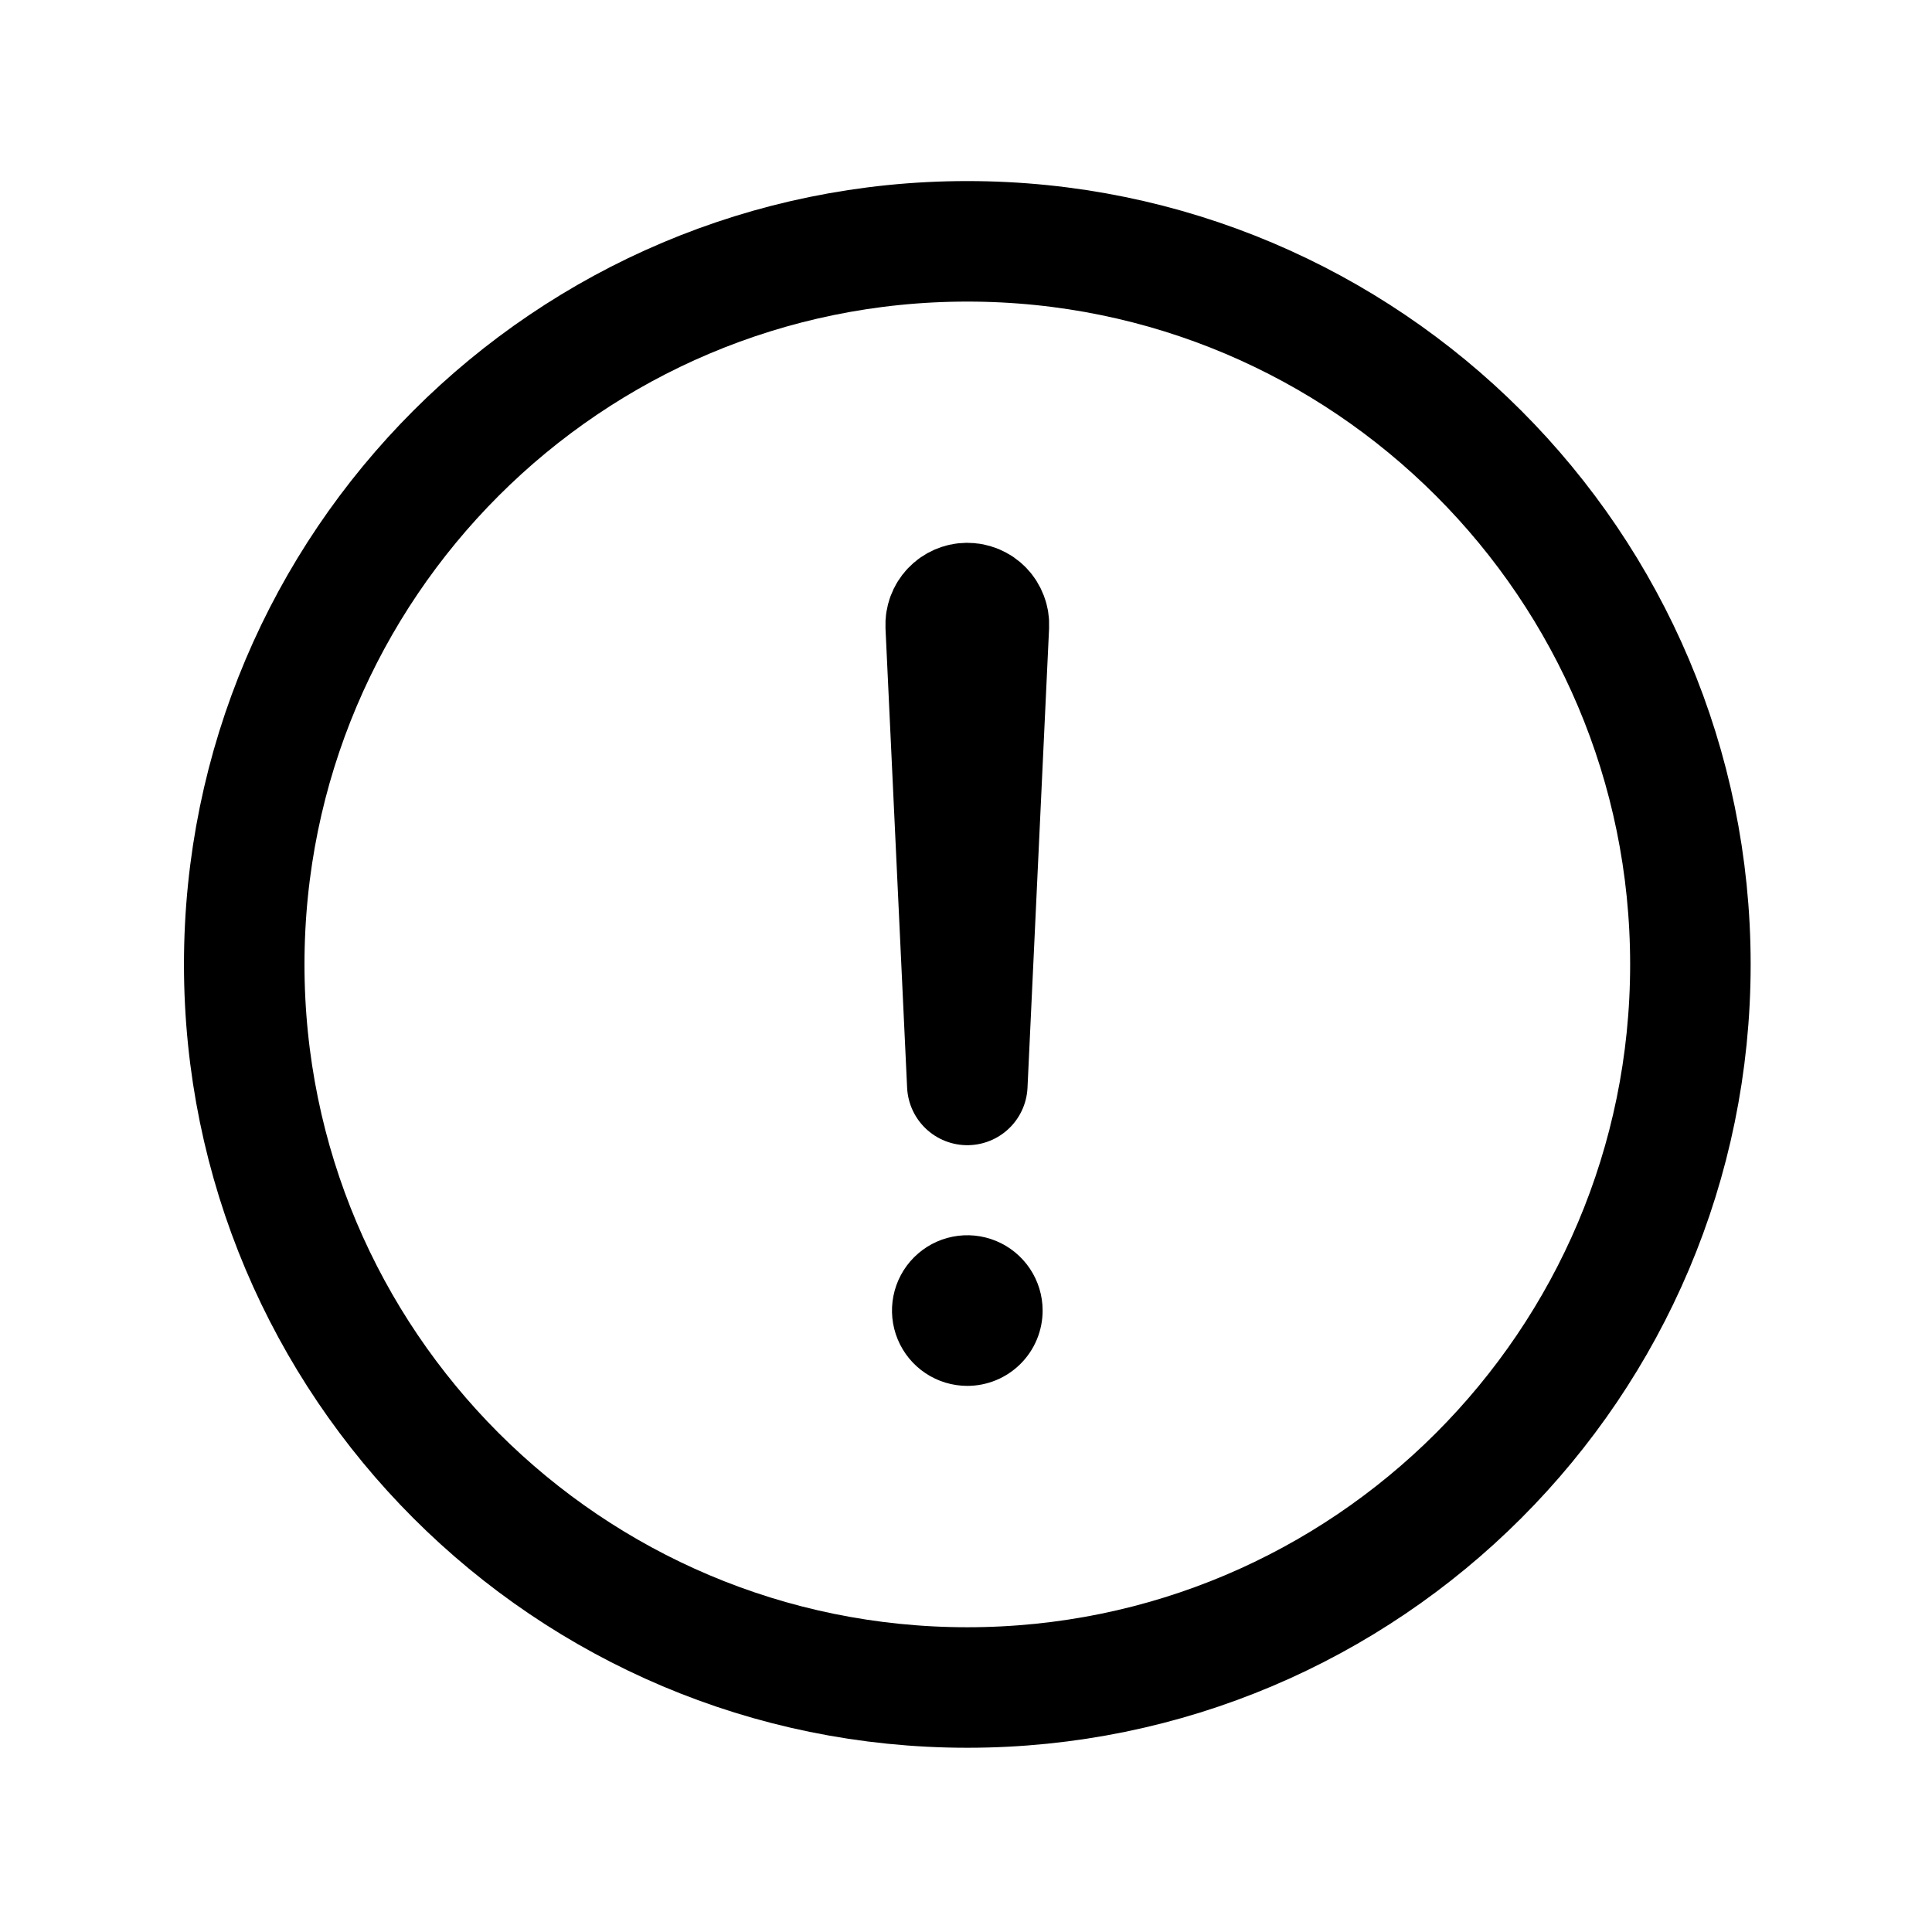
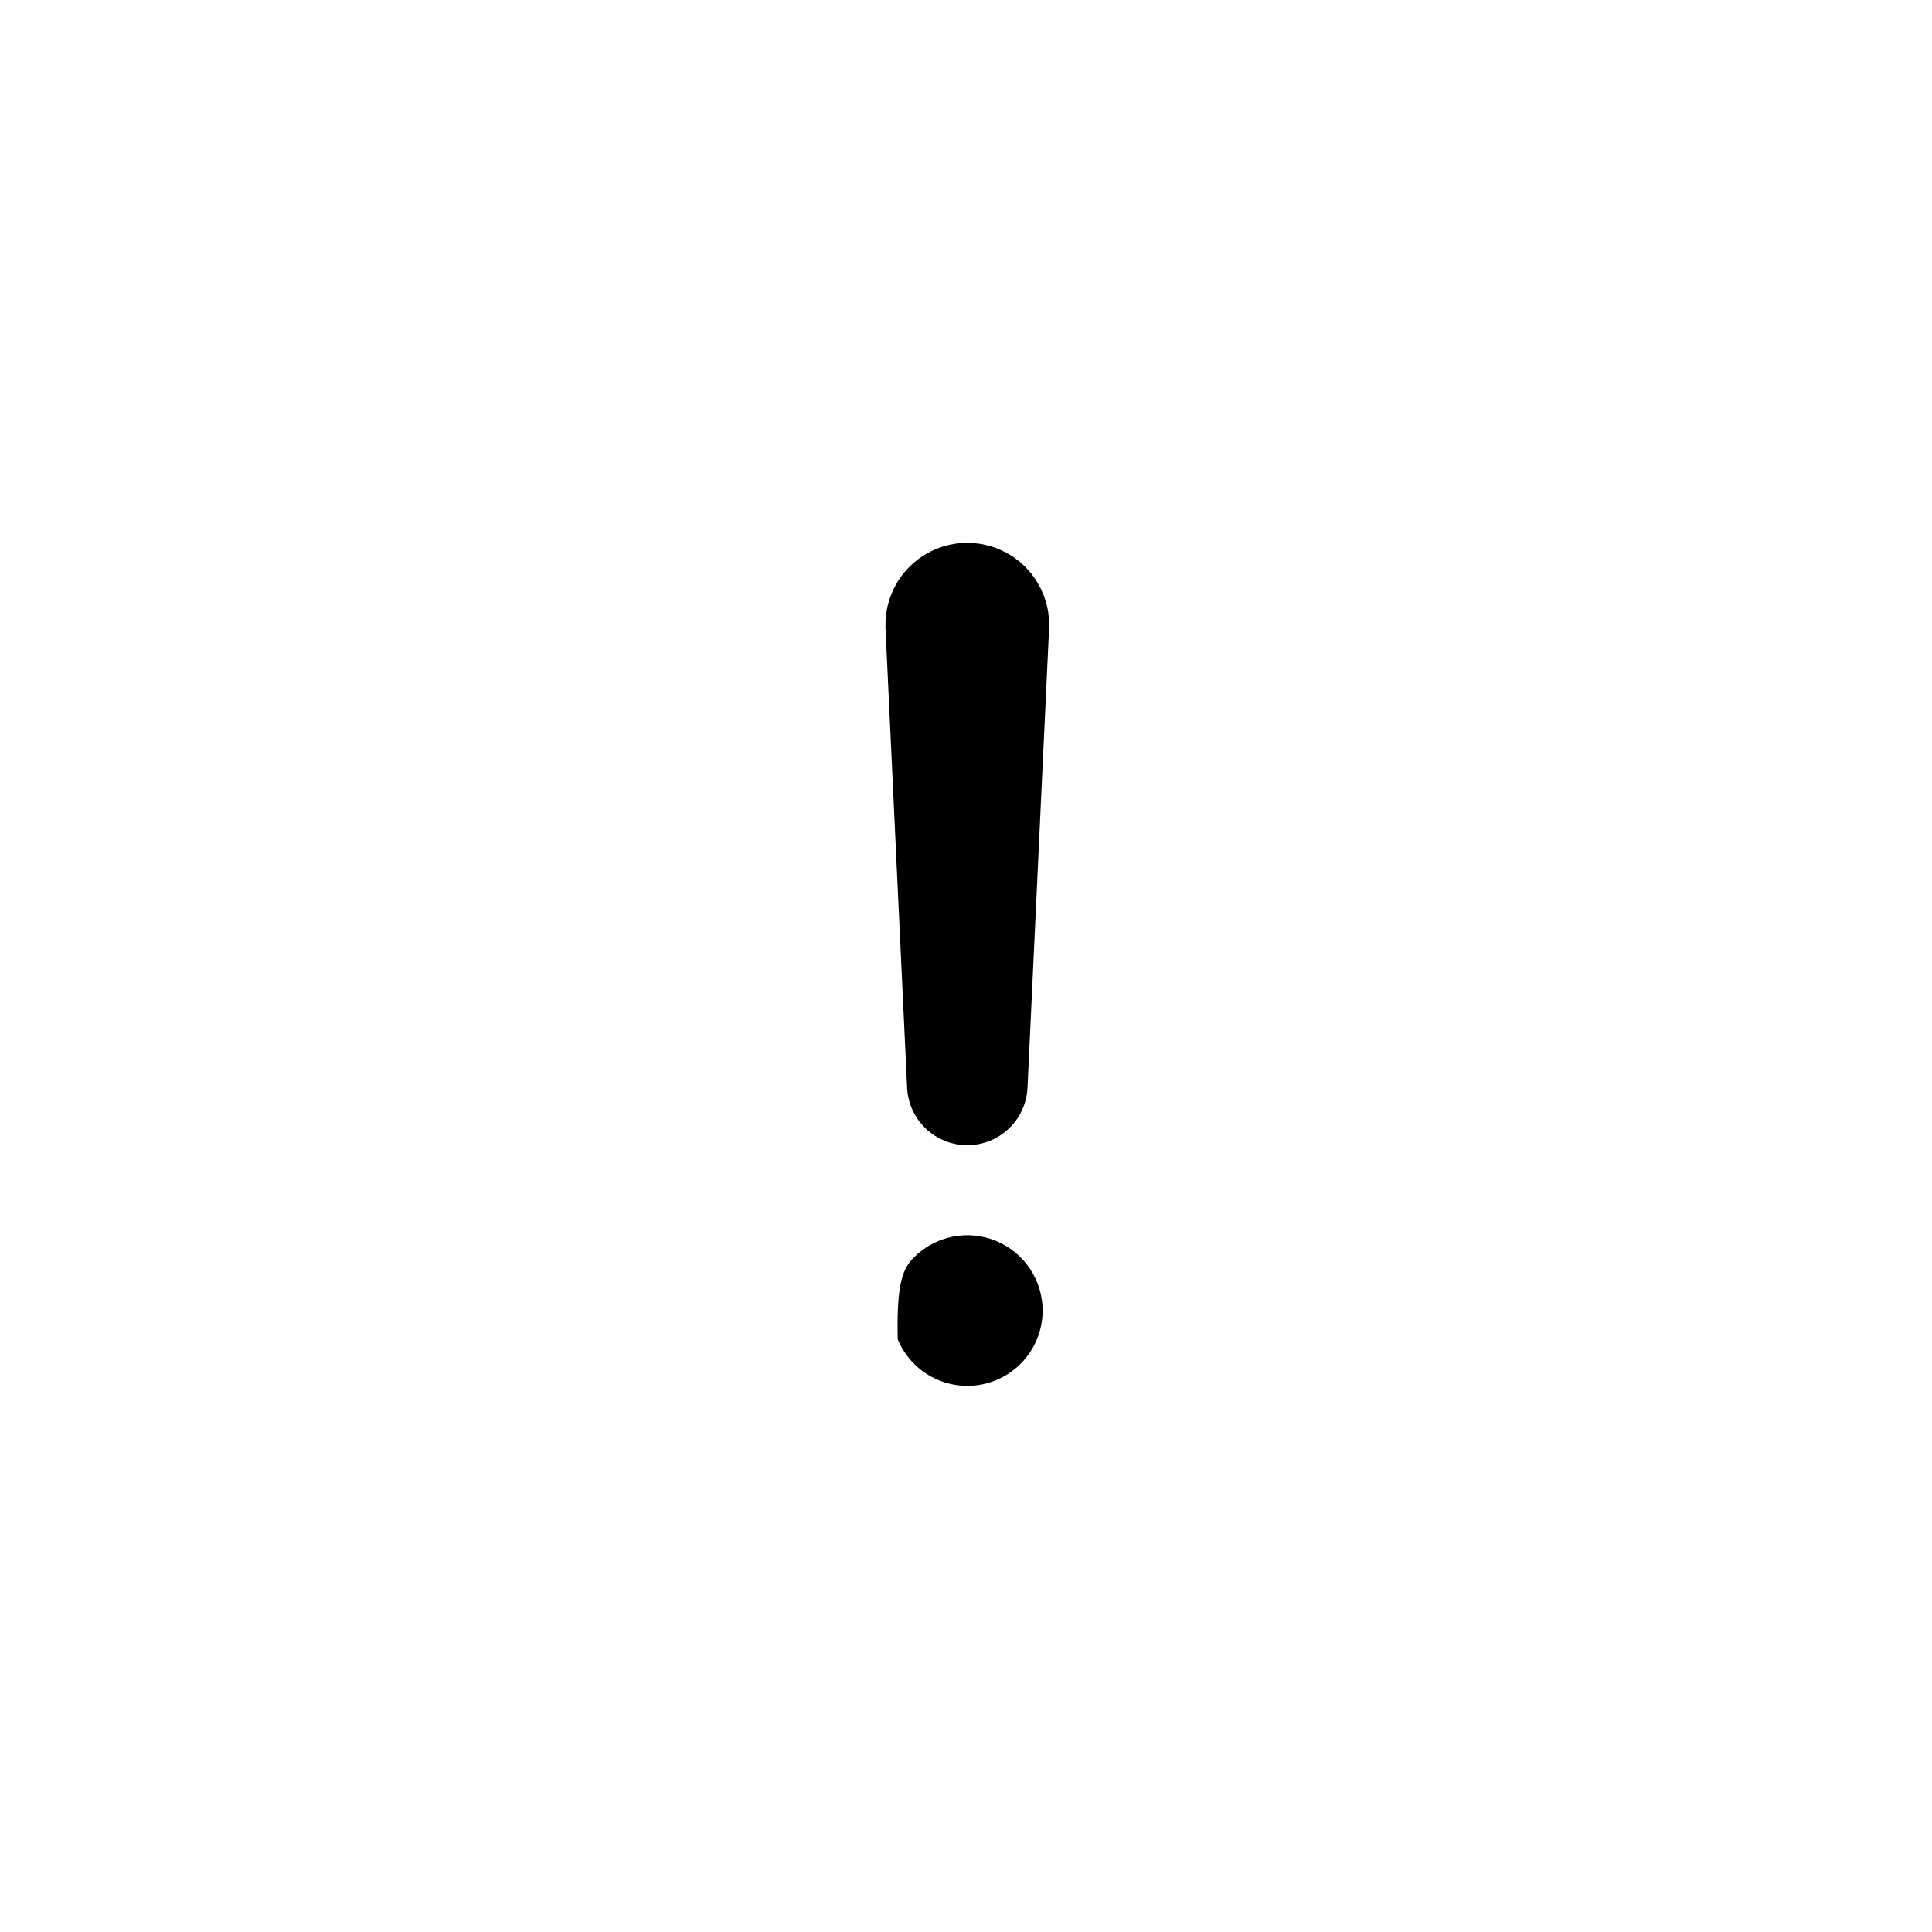
<svg xmlns="http://www.w3.org/2000/svg" width="513" height="513" viewBox="0 0 513 513" fill="none">
-   <path d="M448.848 256.08C448.848 150.08 362.848 64.08 256.848 64.08C150.848 64.08 64.848 150.08 64.848 256.08C64.848 362.08 150.848 448.08 256.848 448.08C362.848 448.08 448.848 362.08 448.848 256.08Z" stroke="black" stroke-width="32" stroke-miterlimit="10" />
  <path d="M251.107 166.13L256.847 288.08L262.577 166.13C262.613 165.351 262.489 164.572 262.213 163.842C261.937 163.112 261.516 162.446 260.974 161.884C260.432 161.322 259.781 160.877 259.061 160.576C258.342 160.274 257.568 160.123 256.787 160.13C256.016 160.137 255.255 160.3 254.548 160.608C253.841 160.916 253.203 161.364 252.673 161.924C252.143 162.484 251.731 163.145 251.462 163.868C251.193 164.59 251.073 165.36 251.107 166.13Z" stroke="black" stroke-width="32" stroke-linecap="round" stroke-linejoin="round" />
-   <path d="M256.848 367.99C252.892 367.99 249.025 366.817 245.736 364.62C242.447 362.422 239.884 359.298 238.37 355.644C236.856 351.989 236.46 347.968 237.232 344.088C238.004 340.209 239.908 336.645 242.706 333.848C245.503 331.051 249.066 329.146 252.946 328.375C256.825 327.603 260.847 327.999 264.501 329.513C268.156 331.026 271.279 333.59 273.477 336.879C275.675 340.168 276.848 344.035 276.848 347.99C276.848 353.295 274.741 358.382 270.99 362.132C267.239 365.883 262.152 367.99 256.848 367.99Z" fill="black" />
+   <path d="M256.848 367.99C252.892 367.99 249.025 366.817 245.736 364.62C242.447 362.422 239.884 359.298 238.37 355.644C238.004 340.209 239.908 336.645 242.706 333.848C245.503 331.051 249.066 329.146 252.946 328.375C256.825 327.603 260.847 327.999 264.501 329.513C268.156 331.026 271.279 333.59 273.477 336.879C275.675 340.168 276.848 344.035 276.848 347.99C276.848 353.295 274.741 358.382 270.99 362.132C267.239 365.883 262.152 367.99 256.848 367.99Z" fill="black" />
</svg>